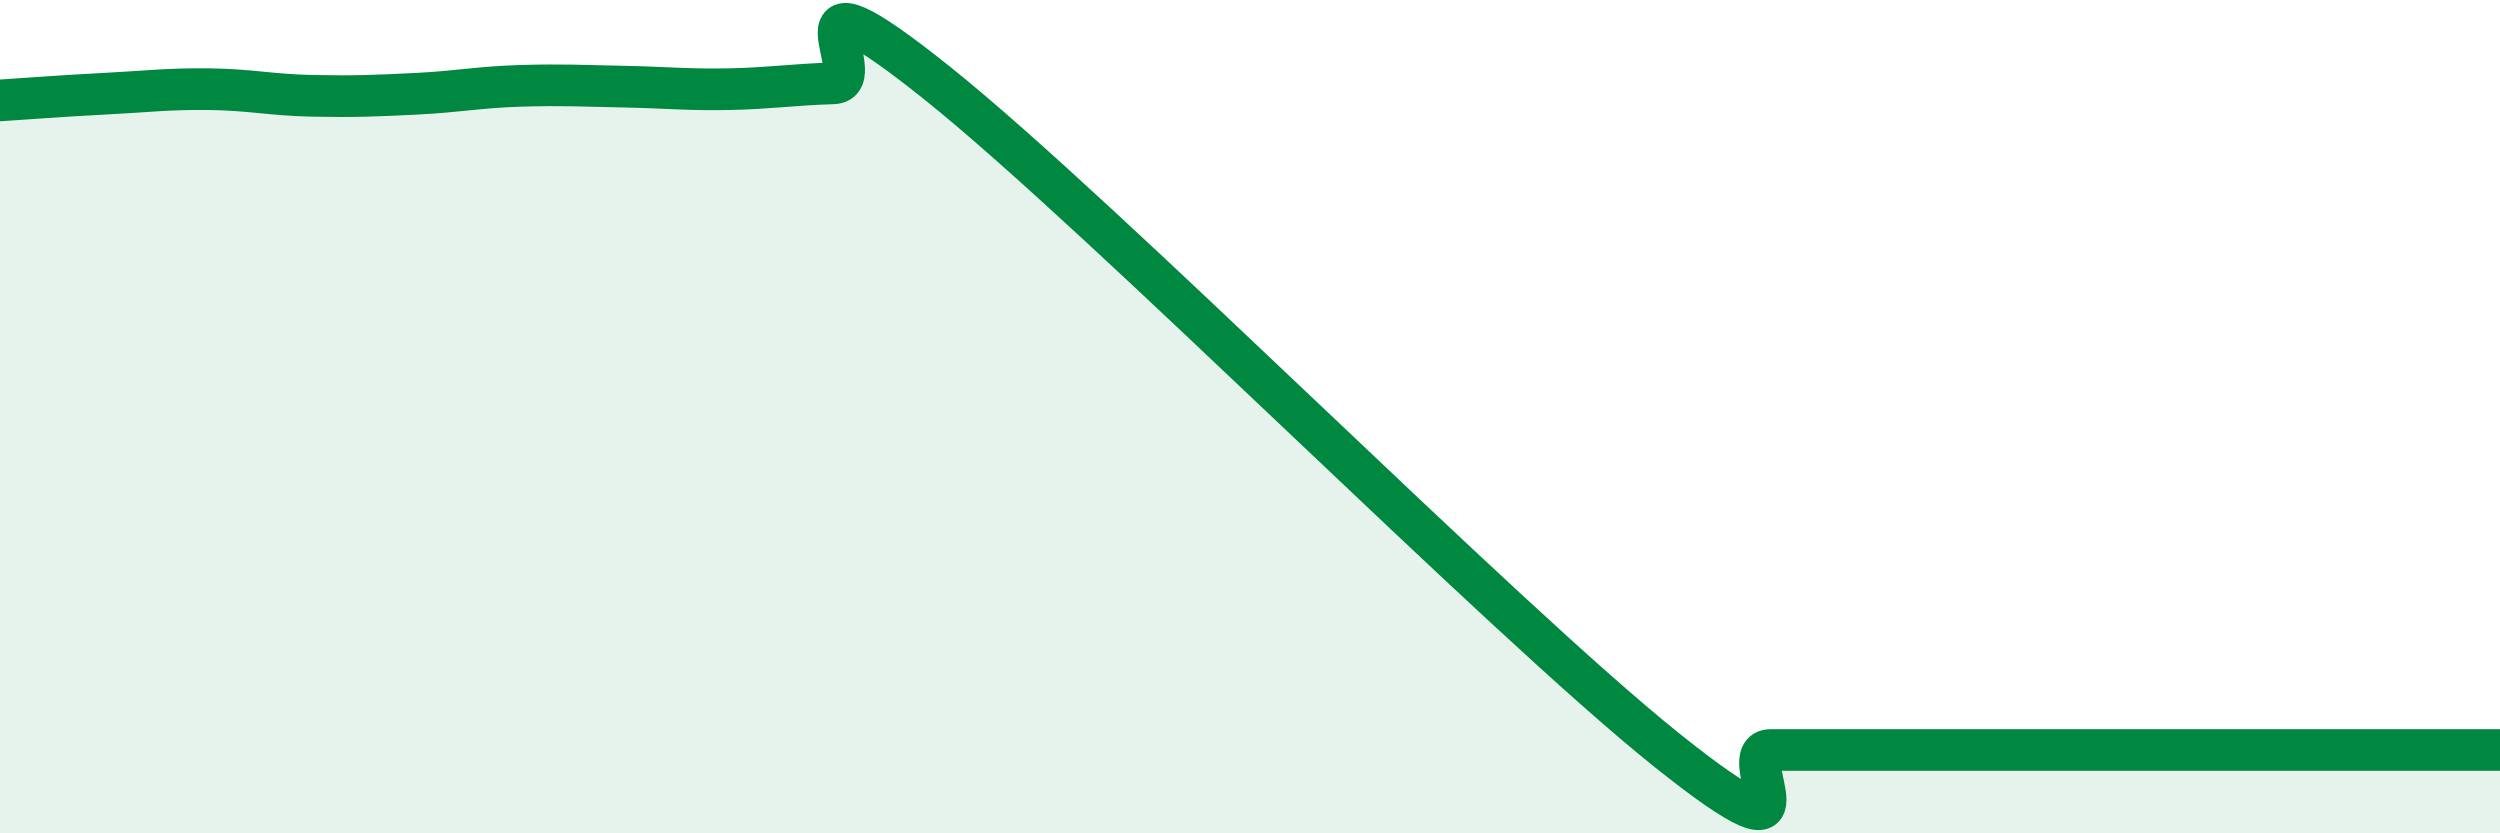
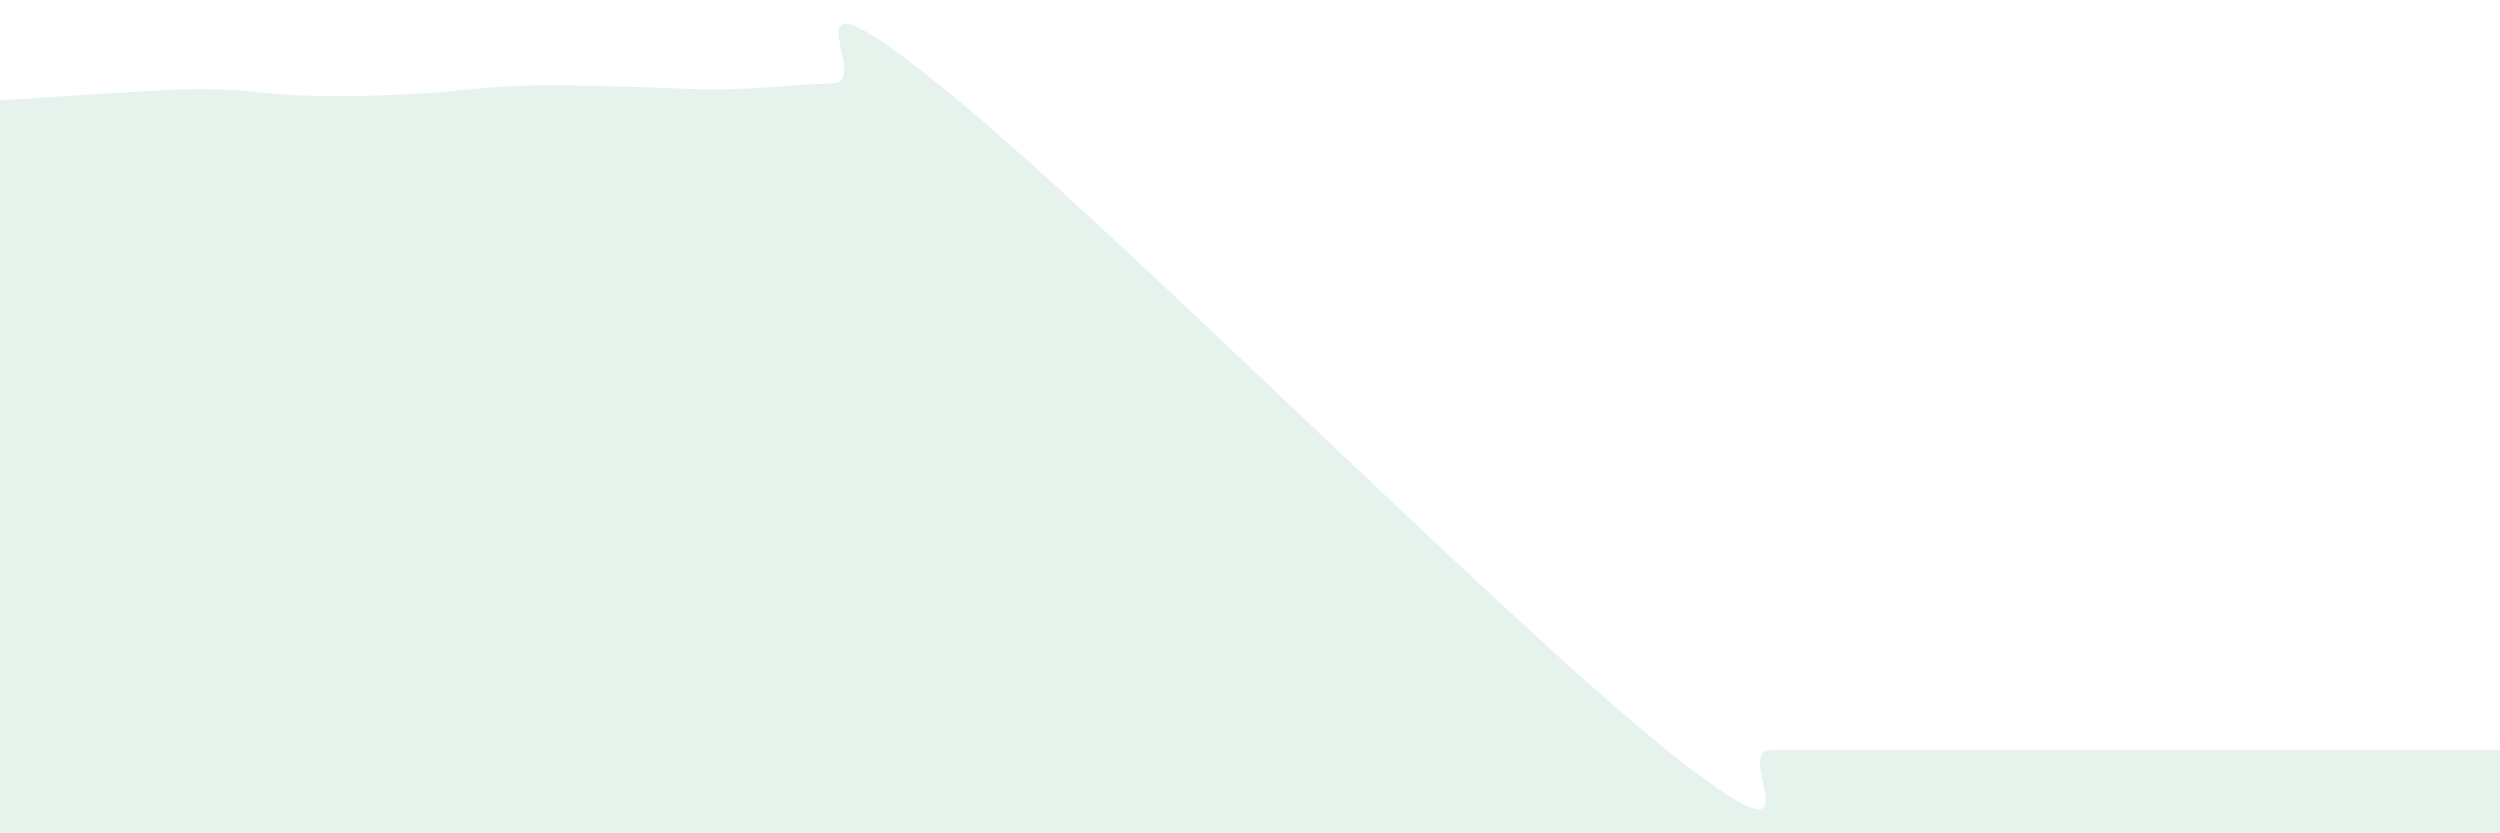
<svg xmlns="http://www.w3.org/2000/svg" width="60" height="20" viewBox="0 0 60 20">
  <path d="M 0,2.41 C 0.5,2.38 1.5,2.3 2.5,2.25 C 3.5,2.2 4,2.13 5,2.14 C 6,2.15 6.5,2.28 7.5,2.3 C 8.5,2.32 9,2.3 10,2.25 C 11,2.2 11.5,2.09 12.5,2.06 C 13.5,2.03 14,2.06 15,2.08 C 16,2.1 16.5,2.16 17.5,2.14 C 18.5,2.12 19,2.03 20,2 C 21,1.97 18.5,-1.2 22.5,2 C 26.5,5.2 36,14.8 40,18 C 44,21.2 41.5,18 42.5,18 C 43.5,18 44,18 45,18 C 46,18 46.5,18 47.5,18 C 48.5,18 49,18 50,18 C 51,18 51.5,18 52.5,18 C 53.5,18 53.5,18 55,18 C 56.5,18 59,18 60,18L60 20L0 20Z" fill="#008740" opacity="0.1" stroke-linecap="round" stroke-linejoin="round" />
-   <path d="M 0,2.41 C 0.5,2.38 1.5,2.3 2.5,2.25 C 3.5,2.2 4,2.13 5,2.14 C 6,2.15 6.5,2.28 7.5,2.3 C 8.5,2.32 9,2.3 10,2.25 C 11,2.2 11.5,2.09 12.5,2.06 C 13.5,2.03 14,2.06 15,2.08 C 16,2.1 16.5,2.16 17.5,2.14 C 18.5,2.12 19,2.03 20,2 C 21,1.97 18.5,-1.2 22.5,2 C 26.5,5.2 36,14.8 40,18 C 44,21.2 41.5,18 42.5,18 C 43.5,18 44,18 45,18 C 46,18 46.5,18 47.5,18 C 48.5,18 49,18 50,18 C 51,18 51.5,18 52.5,18 C 53.5,18 53.5,18 55,18 C 56.5,18 59,18 60,18" stroke="#008740" stroke-width="1" fill="none" stroke-linecap="round" stroke-linejoin="round" />
</svg>